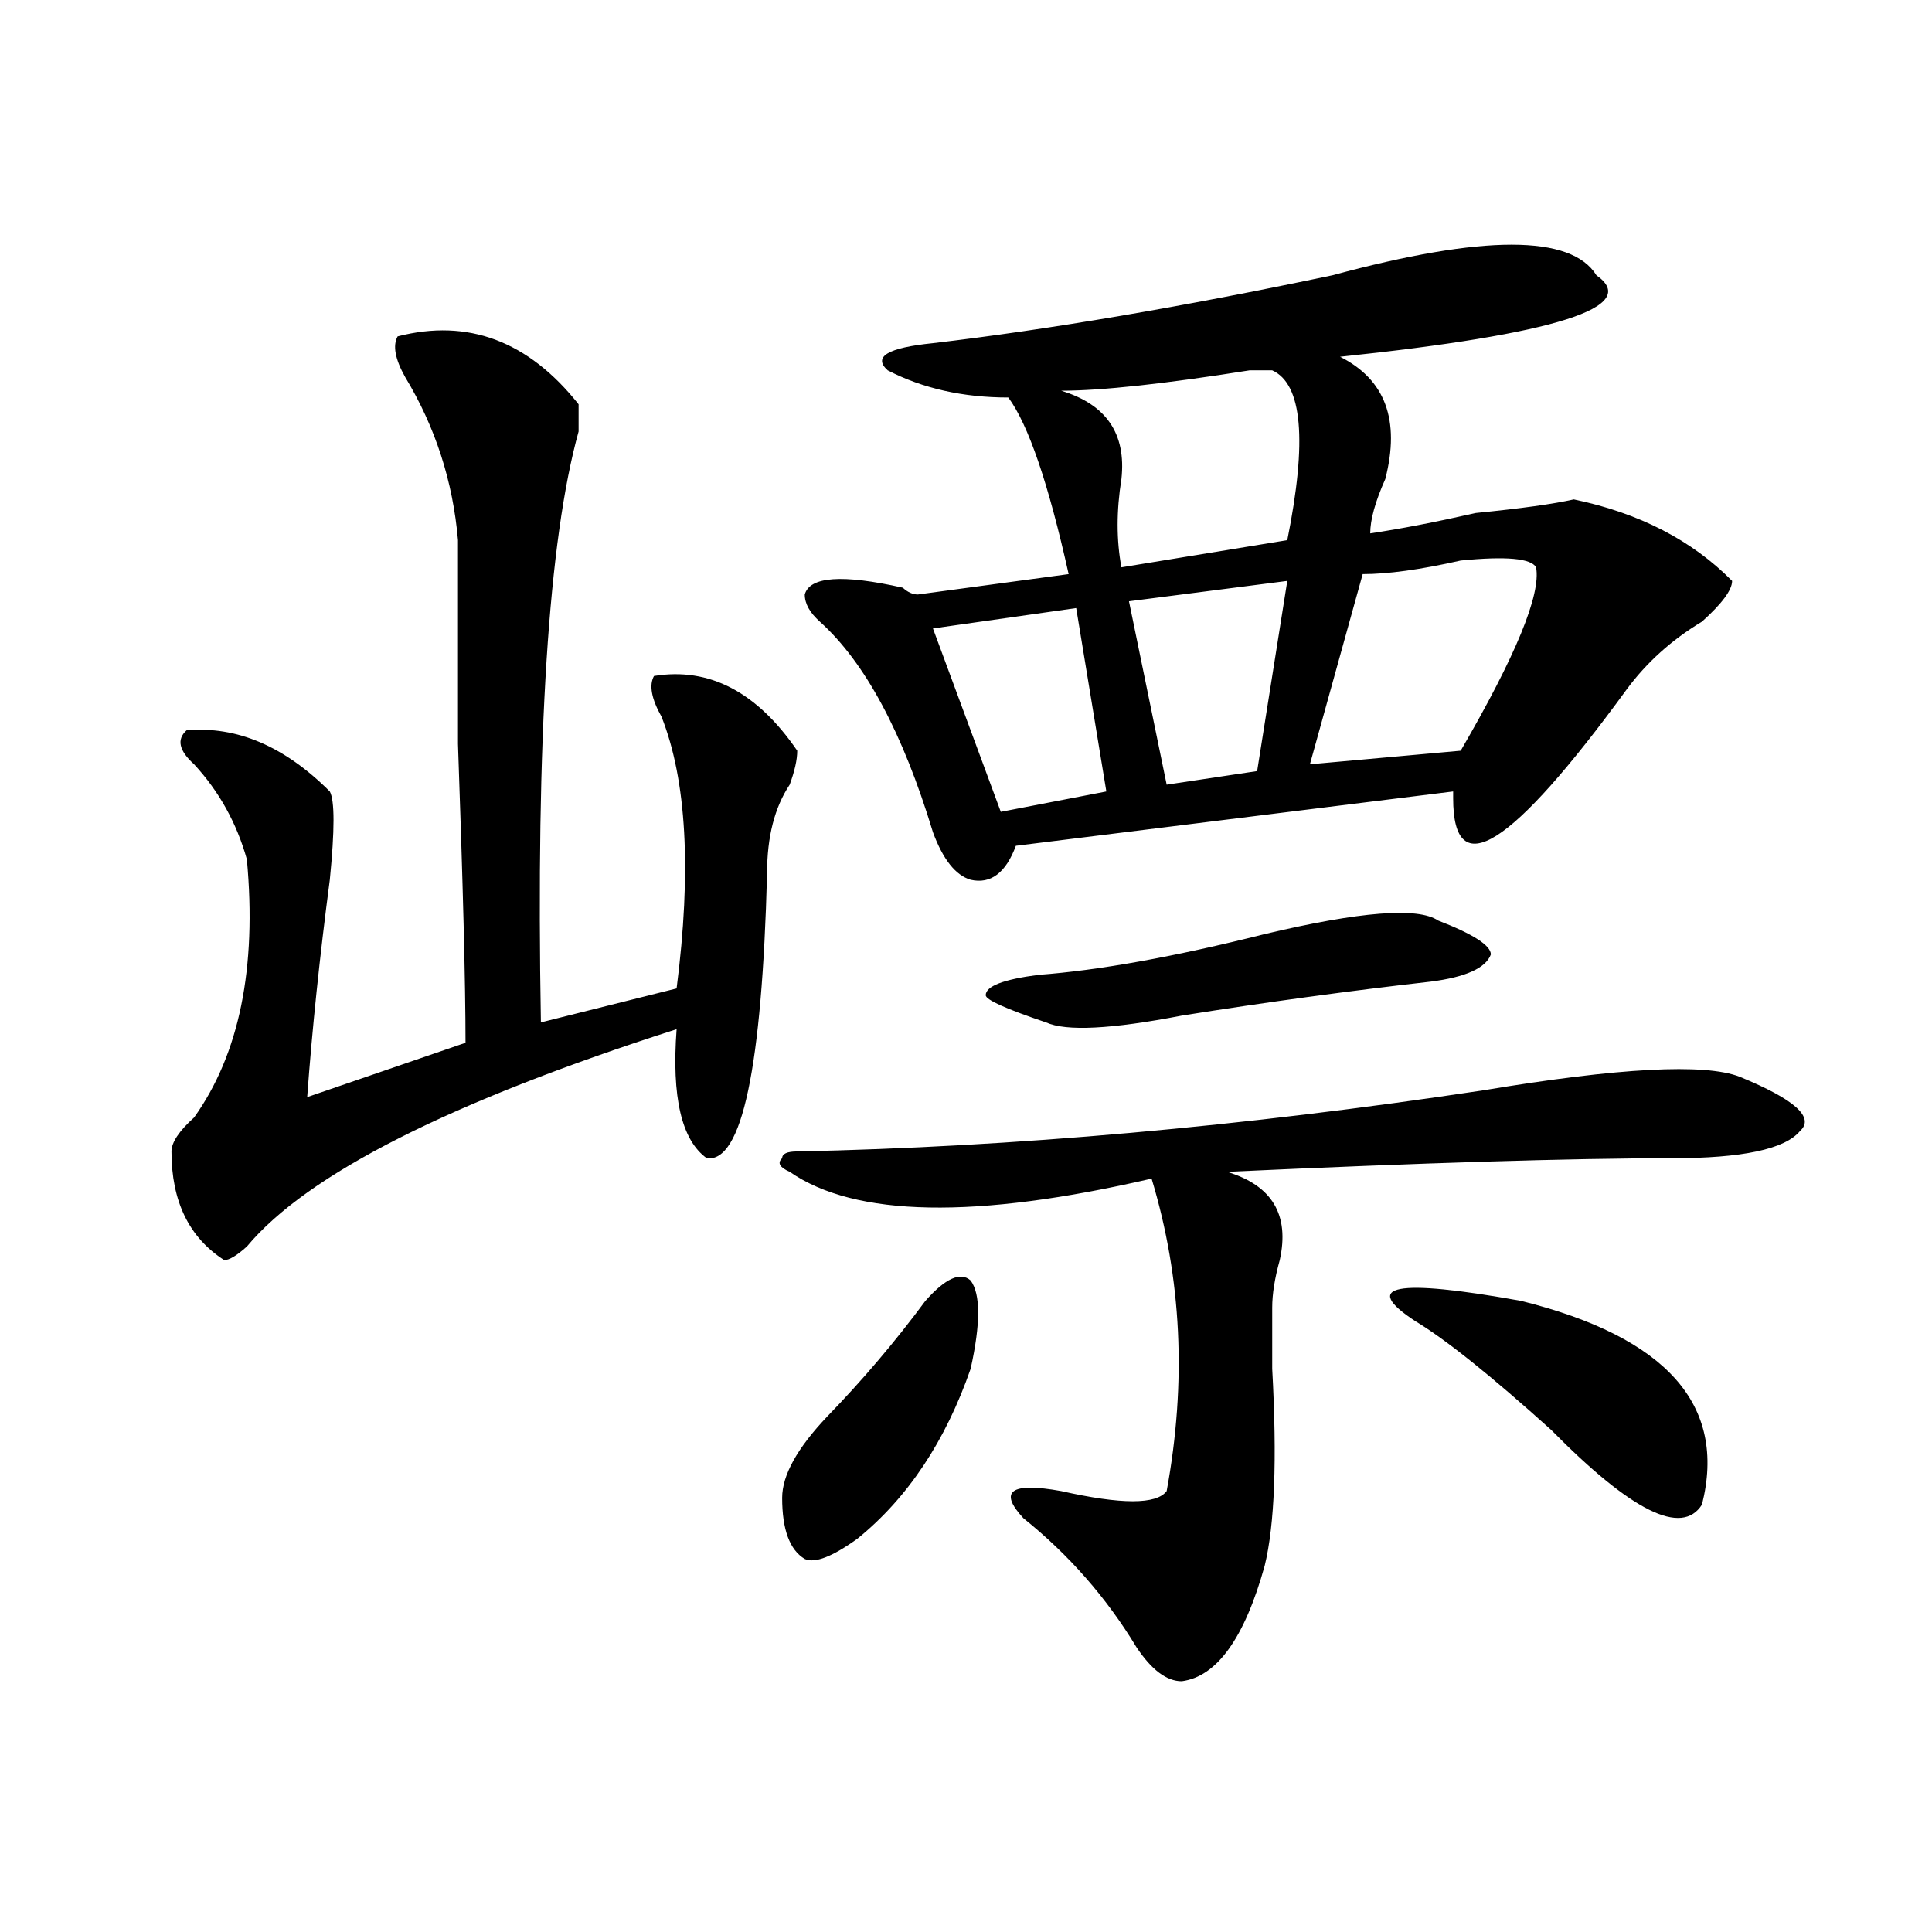
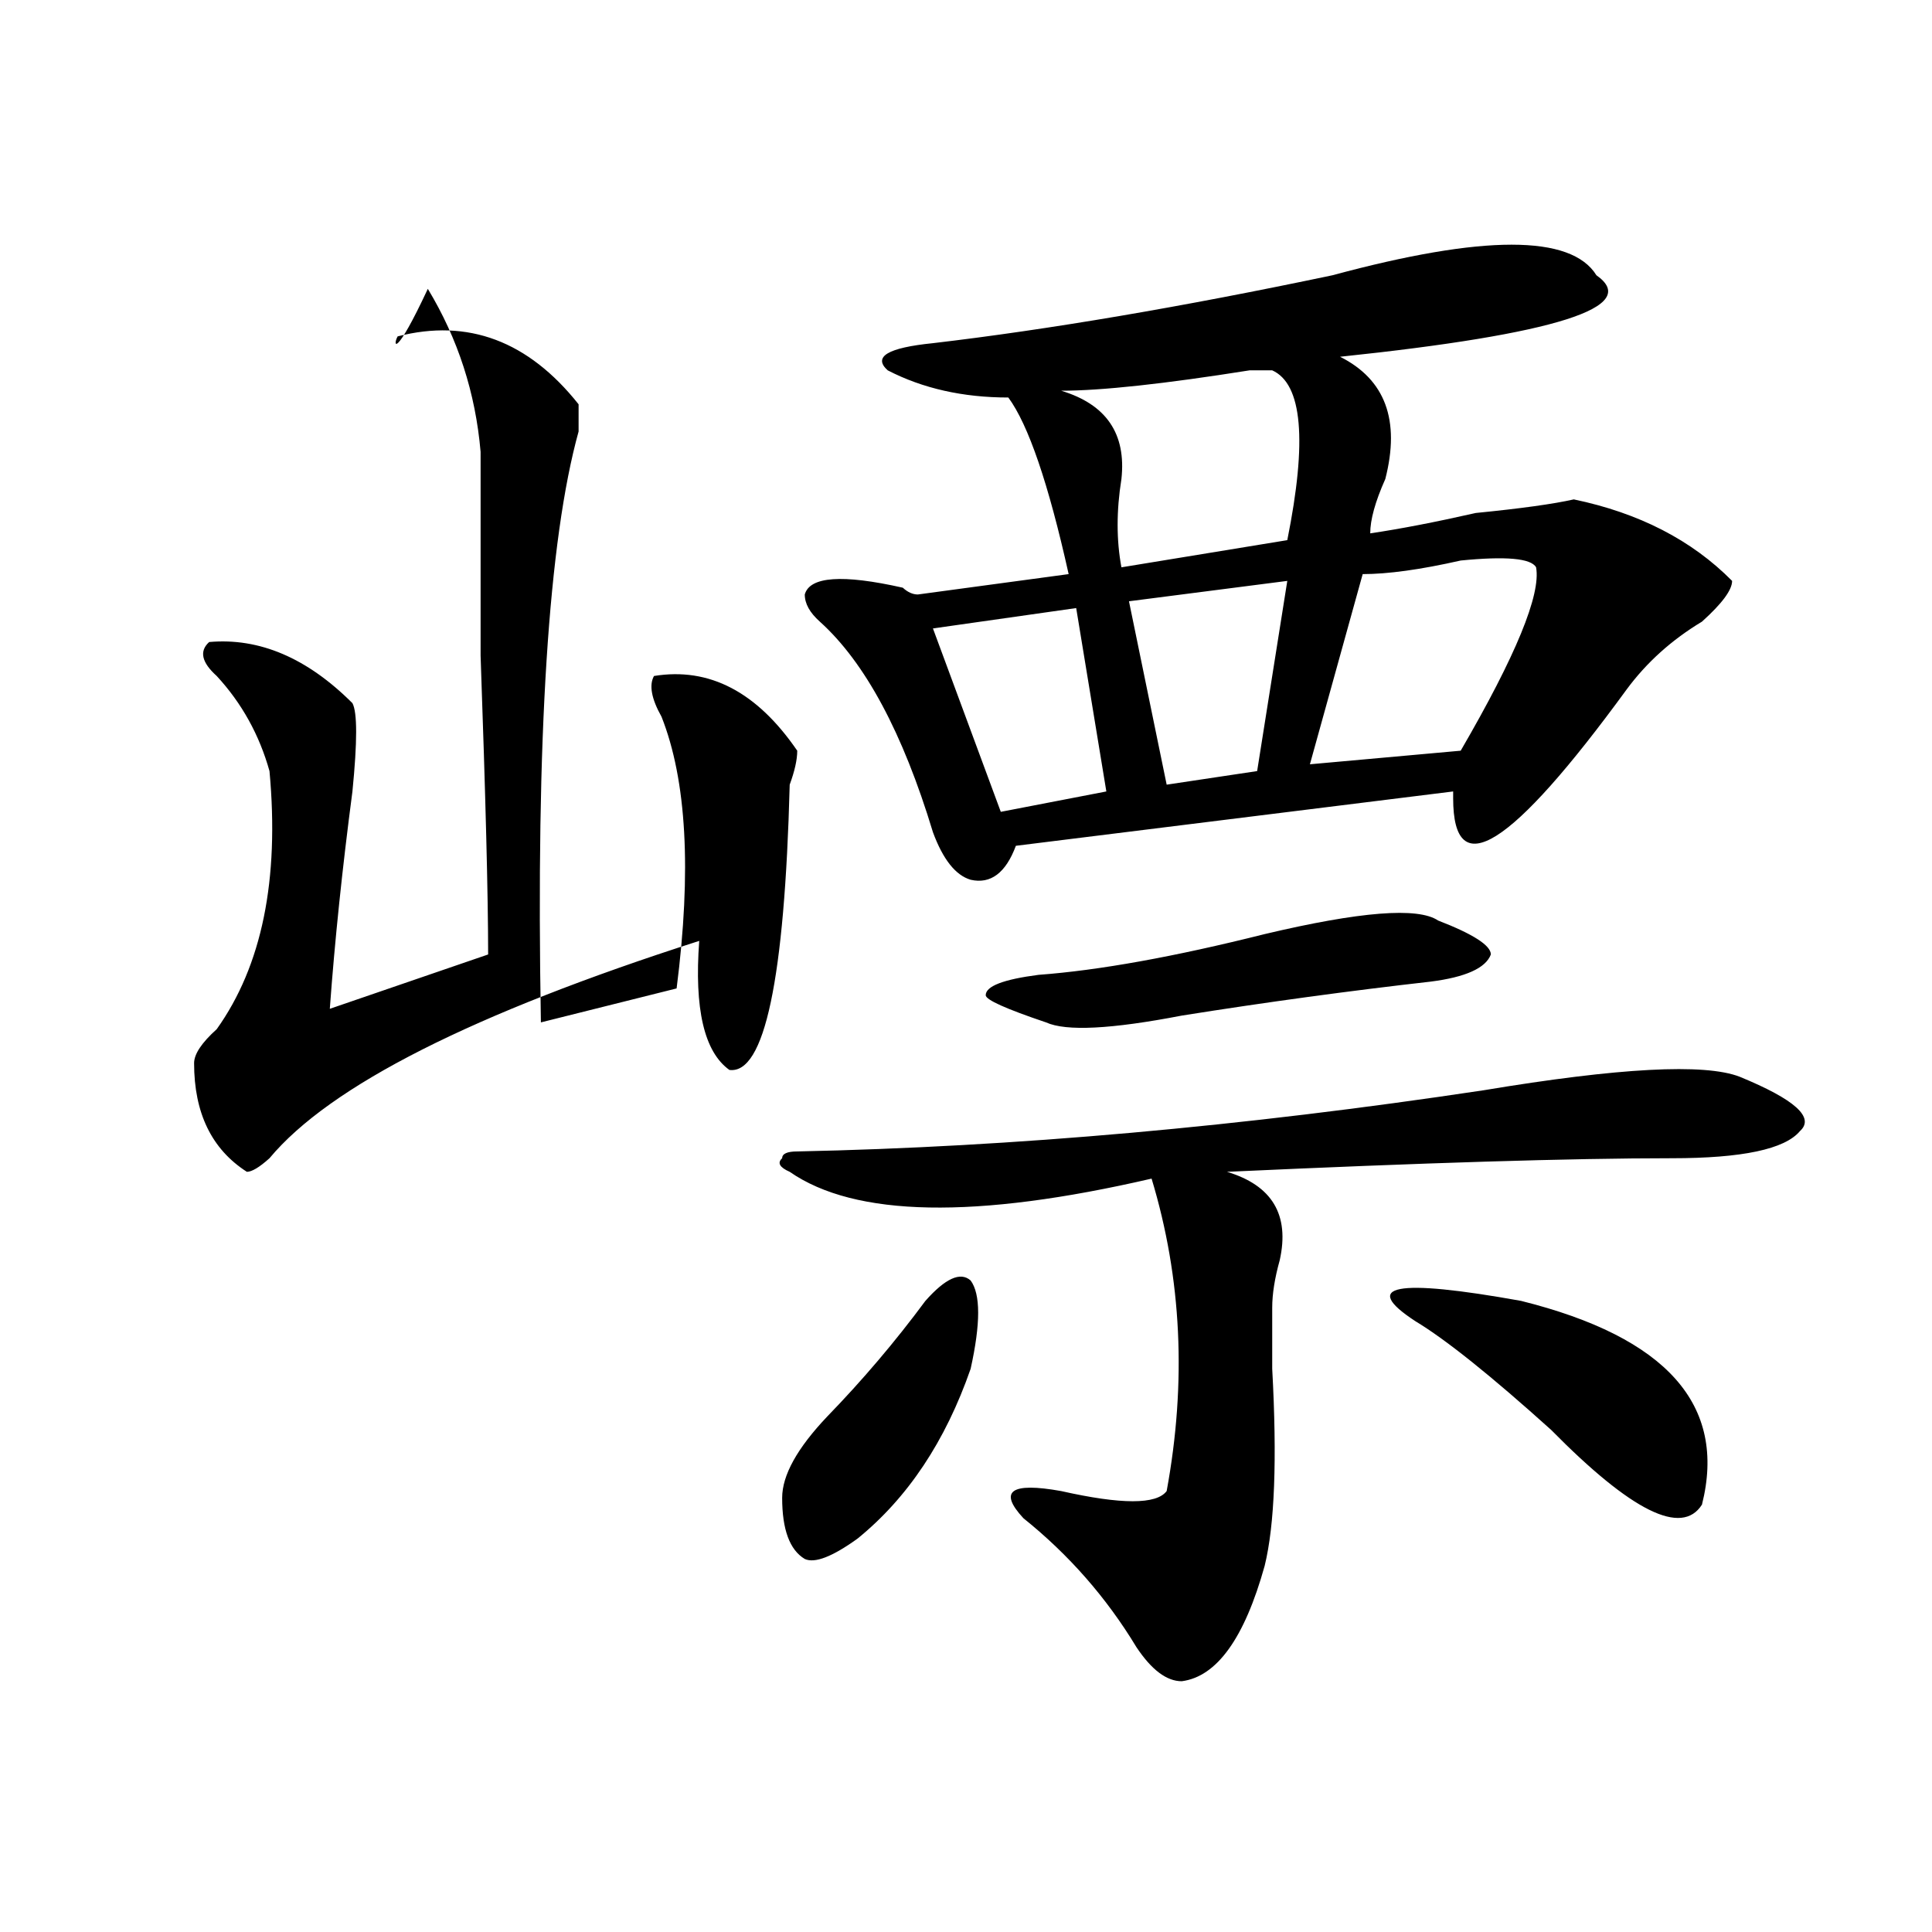
<svg xmlns="http://www.w3.org/2000/svg" version="1.1" id="图层_1" x="0px" y="0px" width="1000px" height="1000px" viewBox="0 0 1000 1000" enable-background="new 0 0 1000 1000" xml:space="preserve">
-   <path d="M205.825,174.109c36.402-9.339,67.621,2.362,93.656,35.156c0,2.362,0,7.031,0,14.063  c-15.609,56.25-22.133,158.203-19.512,305.859l70.242-17.578c7.805-60.919,5.184-107.776-7.805-140.625  c-5.243-9.339-6.523-16.37-3.902-21.094c28.598-4.669,53.292,8.239,74.145,38.672c0,4.724-1.341,10.547-3.902,17.578  c-7.805,11.755-11.707,26.972-11.707,45.703c-2.621,100.8-13.048,150.019-31.219,147.656c-13.048-9.339-18.23-31.641-15.609-66.797  c-117.07,37.519-191.214,75.036-222.433,112.5c-5.244,4.724-9.146,7.031-11.707,7.031c-18.231-11.7-27.316-30.433-27.316-56.25  c0-4.669,3.902-10.547,11.707-17.578c23.414-32.794,32.5-77.344,27.316-133.594c-5.244-18.731-14.329-35.156-27.316-49.219  c-7.805-7.031-9.146-12.854-3.902-17.578c25.975-2.308,50.73,8.239,74.145,31.641c2.561,4.724,2.561,19.94,0,45.703  c-5.244,39.88-9.146,77.344-11.707,112.5l81.949-28.125c0-30.433-1.341-82.013-3.902-154.688c0-53.888,0-89.044,0-105.469  c-2.621-30.433-11.707-58.558-27.316-84.375C204.483,185.864,203.203,178.833,205.825,174.109z M412.648,595.984  c111.827-2.308,230.238-12.854,355.113-31.641c70.242-11.7,114.449-14.063,132.68-7.031c28.598,11.755,39.023,21.094,31.219,28.125  c-7.805,9.394-29.938,14.063-66.34,14.063c-52.071,0-128.777,2.362-230.238,7.031c23.414,7.031,32.5,22.302,27.316,45.703  c-2.621,9.394-3.902,17.578-3.902,24.609s0,17.578,0,31.641c2.562,46.911,1.281,80.859-3.902,101.953  c-10.426,37.463-24.755,57.403-42.926,59.766c-7.805,0-15.609-5.878-23.414-17.578c-15.609-25.818-35.121-48.011-58.535-66.797  c-13.048-14.063-6.523-18.731,19.512-14.063c31.219,7.031,49.39,7.031,54.633,0c10.366-56.25,7.805-110.138-7.805-161.719  c-91.095,21.094-153.532,19.94-187.313-3.516c-5.243-2.308-6.523-4.669-3.902-7.031  C404.844,597.192,407.405,595.984,412.648,595.984z M478.988,673.328c10.366-11.7,18.171-15.216,23.414-10.547  c5.184,7.031,5.184,22.302,0,45.703c-13.048,37.519-32.56,66.797-58.535,87.891c-13.048,9.394-22.133,12.909-27.316,10.547  c-7.805-4.669-11.707-15.216-11.707-31.641c0-11.7,7.805-25.763,23.414-42.188C446.429,714.362,463.379,694.422,478.988,673.328z   M826.297,142.469c23.414,16.425-20.853,30.487-132.68,42.188c23.414,11.755,31.219,32.849,23.414,63.281  c-5.243,11.755-7.805,21.094-7.805,28.125c15.609-2.308,33.78-5.823,54.633-10.547c23.414-2.308,40.305-4.669,50.73-7.031  c33.78,7.031,61.097,21.094,81.949,42.188c0,4.724-5.243,11.755-15.609,21.094c-15.609,9.394-28.657,21.094-39.023,35.156  c-59.876,82.067-89.754,100.8-89.754,56.25v-3.516l-226.336,28.125c-5.243,14.063-13.048,19.94-23.414,17.578  c-7.805-2.308-14.328-10.547-19.512-24.609c-15.609-51.526-35.121-87.891-58.535-108.984c-5.243-4.669-7.805-9.339-7.805-14.063  c2.562-9.339,19.512-10.547,50.73-3.516c2.562,2.362,5.184,3.516,7.805,3.516l78.047-10.547  c-10.426-46.856-20.853-77.344-31.219-91.406c-23.414,0-44.267-4.669-62.438-14.063c-7.805-7.031,0-11.7,23.414-14.063  c59.816-7.031,128.777-18.731,206.824-35.156C767.762,121.375,813.249,121.375,826.297,142.469z M557.035,314.734l-74.145,10.547  l35.121,94.922l54.633-10.547L557.035,314.734z M744.348,476.453c18.171,7.031,27.316,12.909,27.316,17.578  c-2.621,7.031-13.048,11.755-31.219,14.063c-41.645,4.724-84.57,10.547-128.777,17.578c-36.462,7.031-59.876,8.239-70.242,3.516  c-20.853-7.031-31.219-11.7-31.219-14.063c0-4.669,9.086-8.185,27.316-10.547c31.219-2.308,70.242-9.339,117.07-21.094  C703.983,471.784,733.922,469.422,744.348,476.453z M658.496,191.688c-2.621,0-6.523,0-11.707,0  c-44.267,7.031-76.766,10.547-97.559,10.547c23.414,7.031,33.78,22.302,31.219,45.703c-2.621,16.425-2.621,31.641,0,45.703  l85.852-14.063C676.667,228.052,674.105,198.719,658.496,191.688z M666.301,300.672l-81.949,10.547l19.512,94.922l46.828-7.031  L666.301,300.672z M705.324,297.156l-27.316,98.438l78.047-7.031c28.598-49.219,41.585-80.859,39.023-94.922  c-2.621-4.669-15.609-5.823-39.023-3.516C735.202,294.849,718.313,297.156,705.324,297.156z M732.641,683.875  c-28.657-18.731-10.426-22.247,54.633-10.547c75.426,18.786,106.645,53.942,93.656,105.469  c-10.426,16.425-36.462,3.516-78.047-38.672C771.664,712,748.25,693.269,732.641,683.875z" />
+   <path d="M205.825,174.109c36.402-9.339,67.621,2.362,93.656,35.156c0,2.362,0,7.031,0,14.063  c-15.609,56.25-22.133,158.203-19.512,305.859l70.242-17.578c7.805-60.919,5.184-107.776-7.805-140.625  c-5.243-9.339-6.523-16.37-3.902-21.094c28.598-4.669,53.292,8.239,74.145,38.672c0,4.724-1.341,10.547-3.902,17.578  c-2.621,100.8-13.048,150.019-31.219,147.656c-13.048-9.339-18.23-31.641-15.609-66.797  c-117.07,37.519-191.214,75.036-222.433,112.5c-5.244,4.724-9.146,7.031-11.707,7.031c-18.231-11.7-27.316-30.433-27.316-56.25  c0-4.669,3.902-10.547,11.707-17.578c23.414-32.794,32.5-77.344,27.316-133.594c-5.244-18.731-14.329-35.156-27.316-49.219  c-7.805-7.031-9.146-12.854-3.902-17.578c25.975-2.308,50.73,8.239,74.145,31.641c2.561,4.724,2.561,19.94,0,45.703  c-5.244,39.88-9.146,77.344-11.707,112.5l81.949-28.125c0-30.433-1.341-82.013-3.902-154.688c0-53.888,0-89.044,0-105.469  c-2.621-30.433-11.707-58.558-27.316-84.375C204.483,185.864,203.203,178.833,205.825,174.109z M412.648,595.984  c111.827-2.308,230.238-12.854,355.113-31.641c70.242-11.7,114.449-14.063,132.68-7.031c28.598,11.755,39.023,21.094,31.219,28.125  c-7.805,9.394-29.938,14.063-66.34,14.063c-52.071,0-128.777,2.362-230.238,7.031c23.414,7.031,32.5,22.302,27.316,45.703  c-2.621,9.394-3.902,17.578-3.902,24.609s0,17.578,0,31.641c2.562,46.911,1.281,80.859-3.902,101.953  c-10.426,37.463-24.755,57.403-42.926,59.766c-7.805,0-15.609-5.878-23.414-17.578c-15.609-25.818-35.121-48.011-58.535-66.797  c-13.048-14.063-6.523-18.731,19.512-14.063c31.219,7.031,49.39,7.031,54.633,0c10.366-56.25,7.805-110.138-7.805-161.719  c-91.095,21.094-153.532,19.94-187.313-3.516c-5.243-2.308-6.523-4.669-3.902-7.031  C404.844,597.192,407.405,595.984,412.648,595.984z M478.988,673.328c10.366-11.7,18.171-15.216,23.414-10.547  c5.184,7.031,5.184,22.302,0,45.703c-13.048,37.519-32.56,66.797-58.535,87.891c-13.048,9.394-22.133,12.909-27.316,10.547  c-7.805-4.669-11.707-15.216-11.707-31.641c0-11.7,7.805-25.763,23.414-42.188C446.429,714.362,463.379,694.422,478.988,673.328z   M826.297,142.469c23.414,16.425-20.853,30.487-132.68,42.188c23.414,11.755,31.219,32.849,23.414,63.281  c-5.243,11.755-7.805,21.094-7.805,28.125c15.609-2.308,33.78-5.823,54.633-10.547c23.414-2.308,40.305-4.669,50.73-7.031  c33.78,7.031,61.097,21.094,81.949,42.188c0,4.724-5.243,11.755-15.609,21.094c-15.609,9.394-28.657,21.094-39.023,35.156  c-59.876,82.067-89.754,100.8-89.754,56.25v-3.516l-226.336,28.125c-5.243,14.063-13.048,19.94-23.414,17.578  c-7.805-2.308-14.328-10.547-19.512-24.609c-15.609-51.526-35.121-87.891-58.535-108.984c-5.243-4.669-7.805-9.339-7.805-14.063  c2.562-9.339,19.512-10.547,50.73-3.516c2.562,2.362,5.184,3.516,7.805,3.516l78.047-10.547  c-10.426-46.856-20.853-77.344-31.219-91.406c-23.414,0-44.267-4.669-62.438-14.063c-7.805-7.031,0-11.7,23.414-14.063  c59.816-7.031,128.777-18.731,206.824-35.156C767.762,121.375,813.249,121.375,826.297,142.469z M557.035,314.734l-74.145,10.547  l35.121,94.922l54.633-10.547L557.035,314.734z M744.348,476.453c18.171,7.031,27.316,12.909,27.316,17.578  c-2.621,7.031-13.048,11.755-31.219,14.063c-41.645,4.724-84.57,10.547-128.777,17.578c-36.462,7.031-59.876,8.239-70.242,3.516  c-20.853-7.031-31.219-11.7-31.219-14.063c0-4.669,9.086-8.185,27.316-10.547c31.219-2.308,70.242-9.339,117.07-21.094  C703.983,471.784,733.922,469.422,744.348,476.453z M658.496,191.688c-2.621,0-6.523,0-11.707,0  c-44.267,7.031-76.766,10.547-97.559,10.547c23.414,7.031,33.78,22.302,31.219,45.703c-2.621,16.425-2.621,31.641,0,45.703  l85.852-14.063C676.667,228.052,674.105,198.719,658.496,191.688z M666.301,300.672l-81.949,10.547l19.512,94.922l46.828-7.031  L666.301,300.672z M705.324,297.156l-27.316,98.438l78.047-7.031c28.598-49.219,41.585-80.859,39.023-94.922  c-2.621-4.669-15.609-5.823-39.023-3.516C735.202,294.849,718.313,297.156,705.324,297.156z M732.641,683.875  c-28.657-18.731-10.426-22.247,54.633-10.547c75.426,18.786,106.645,53.942,93.656,105.469  c-10.426,16.425-36.462,3.516-78.047-38.672C771.664,712,748.25,693.269,732.641,683.875z" />
</svg>